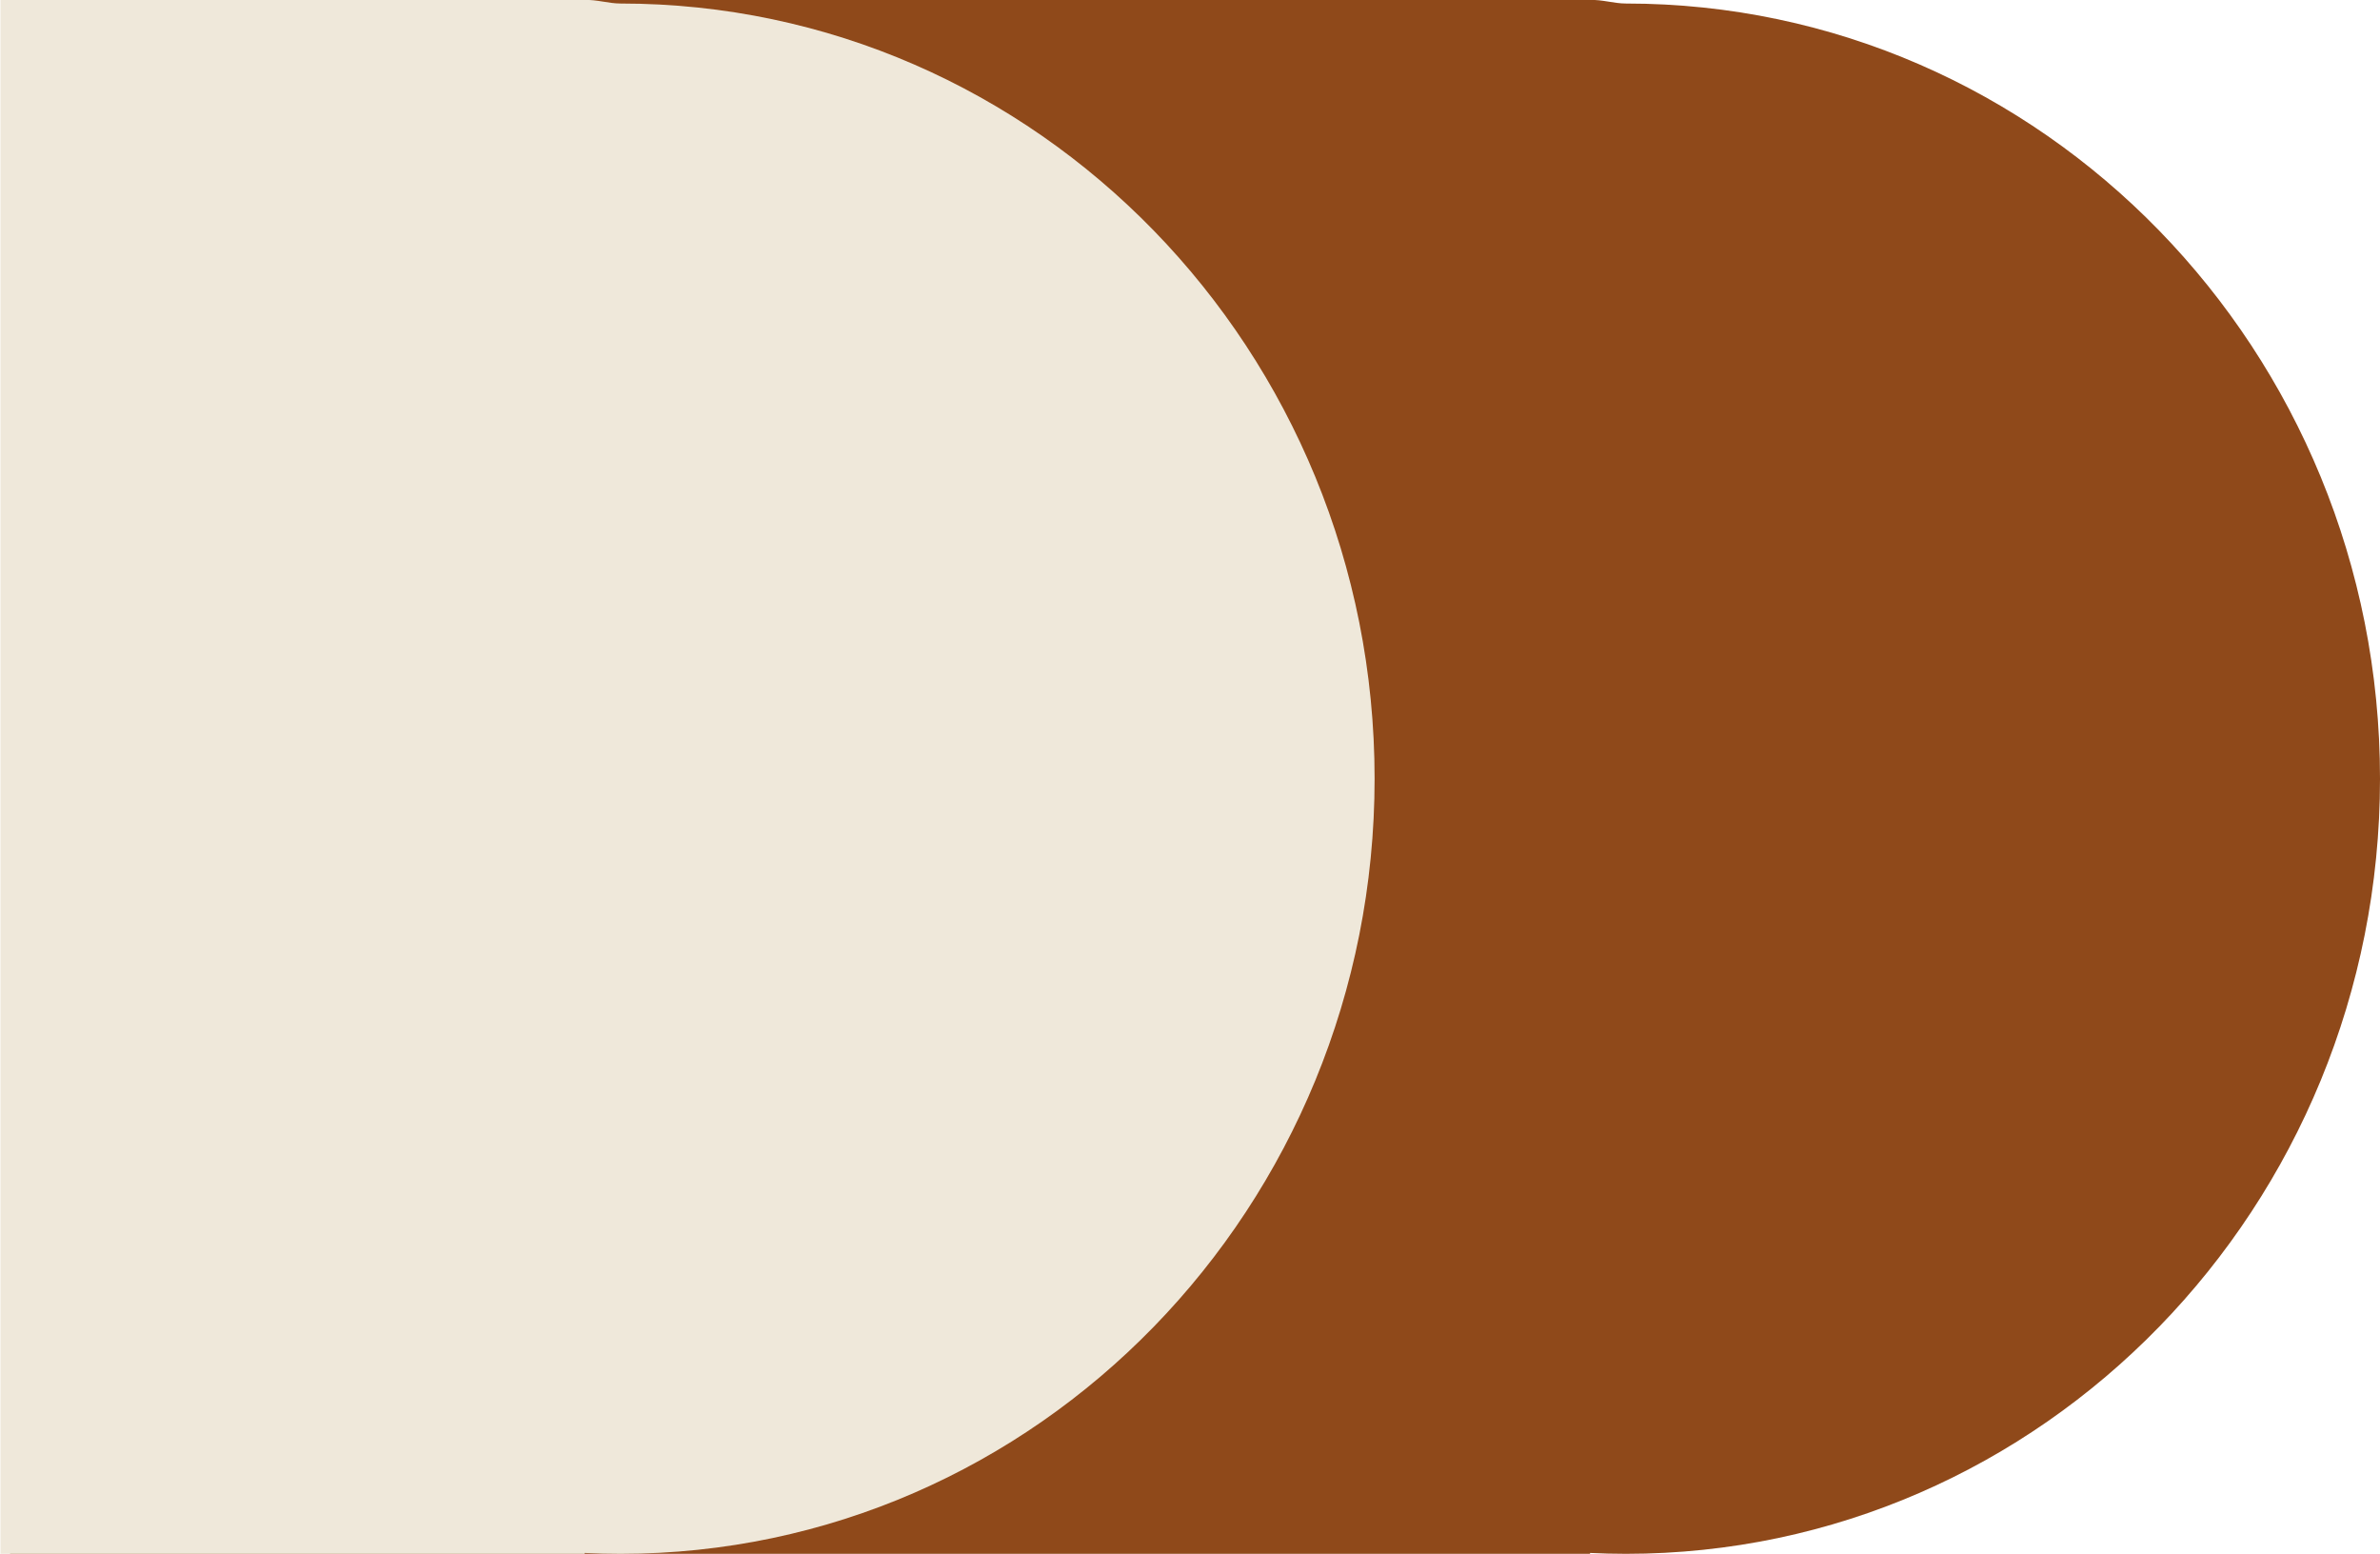
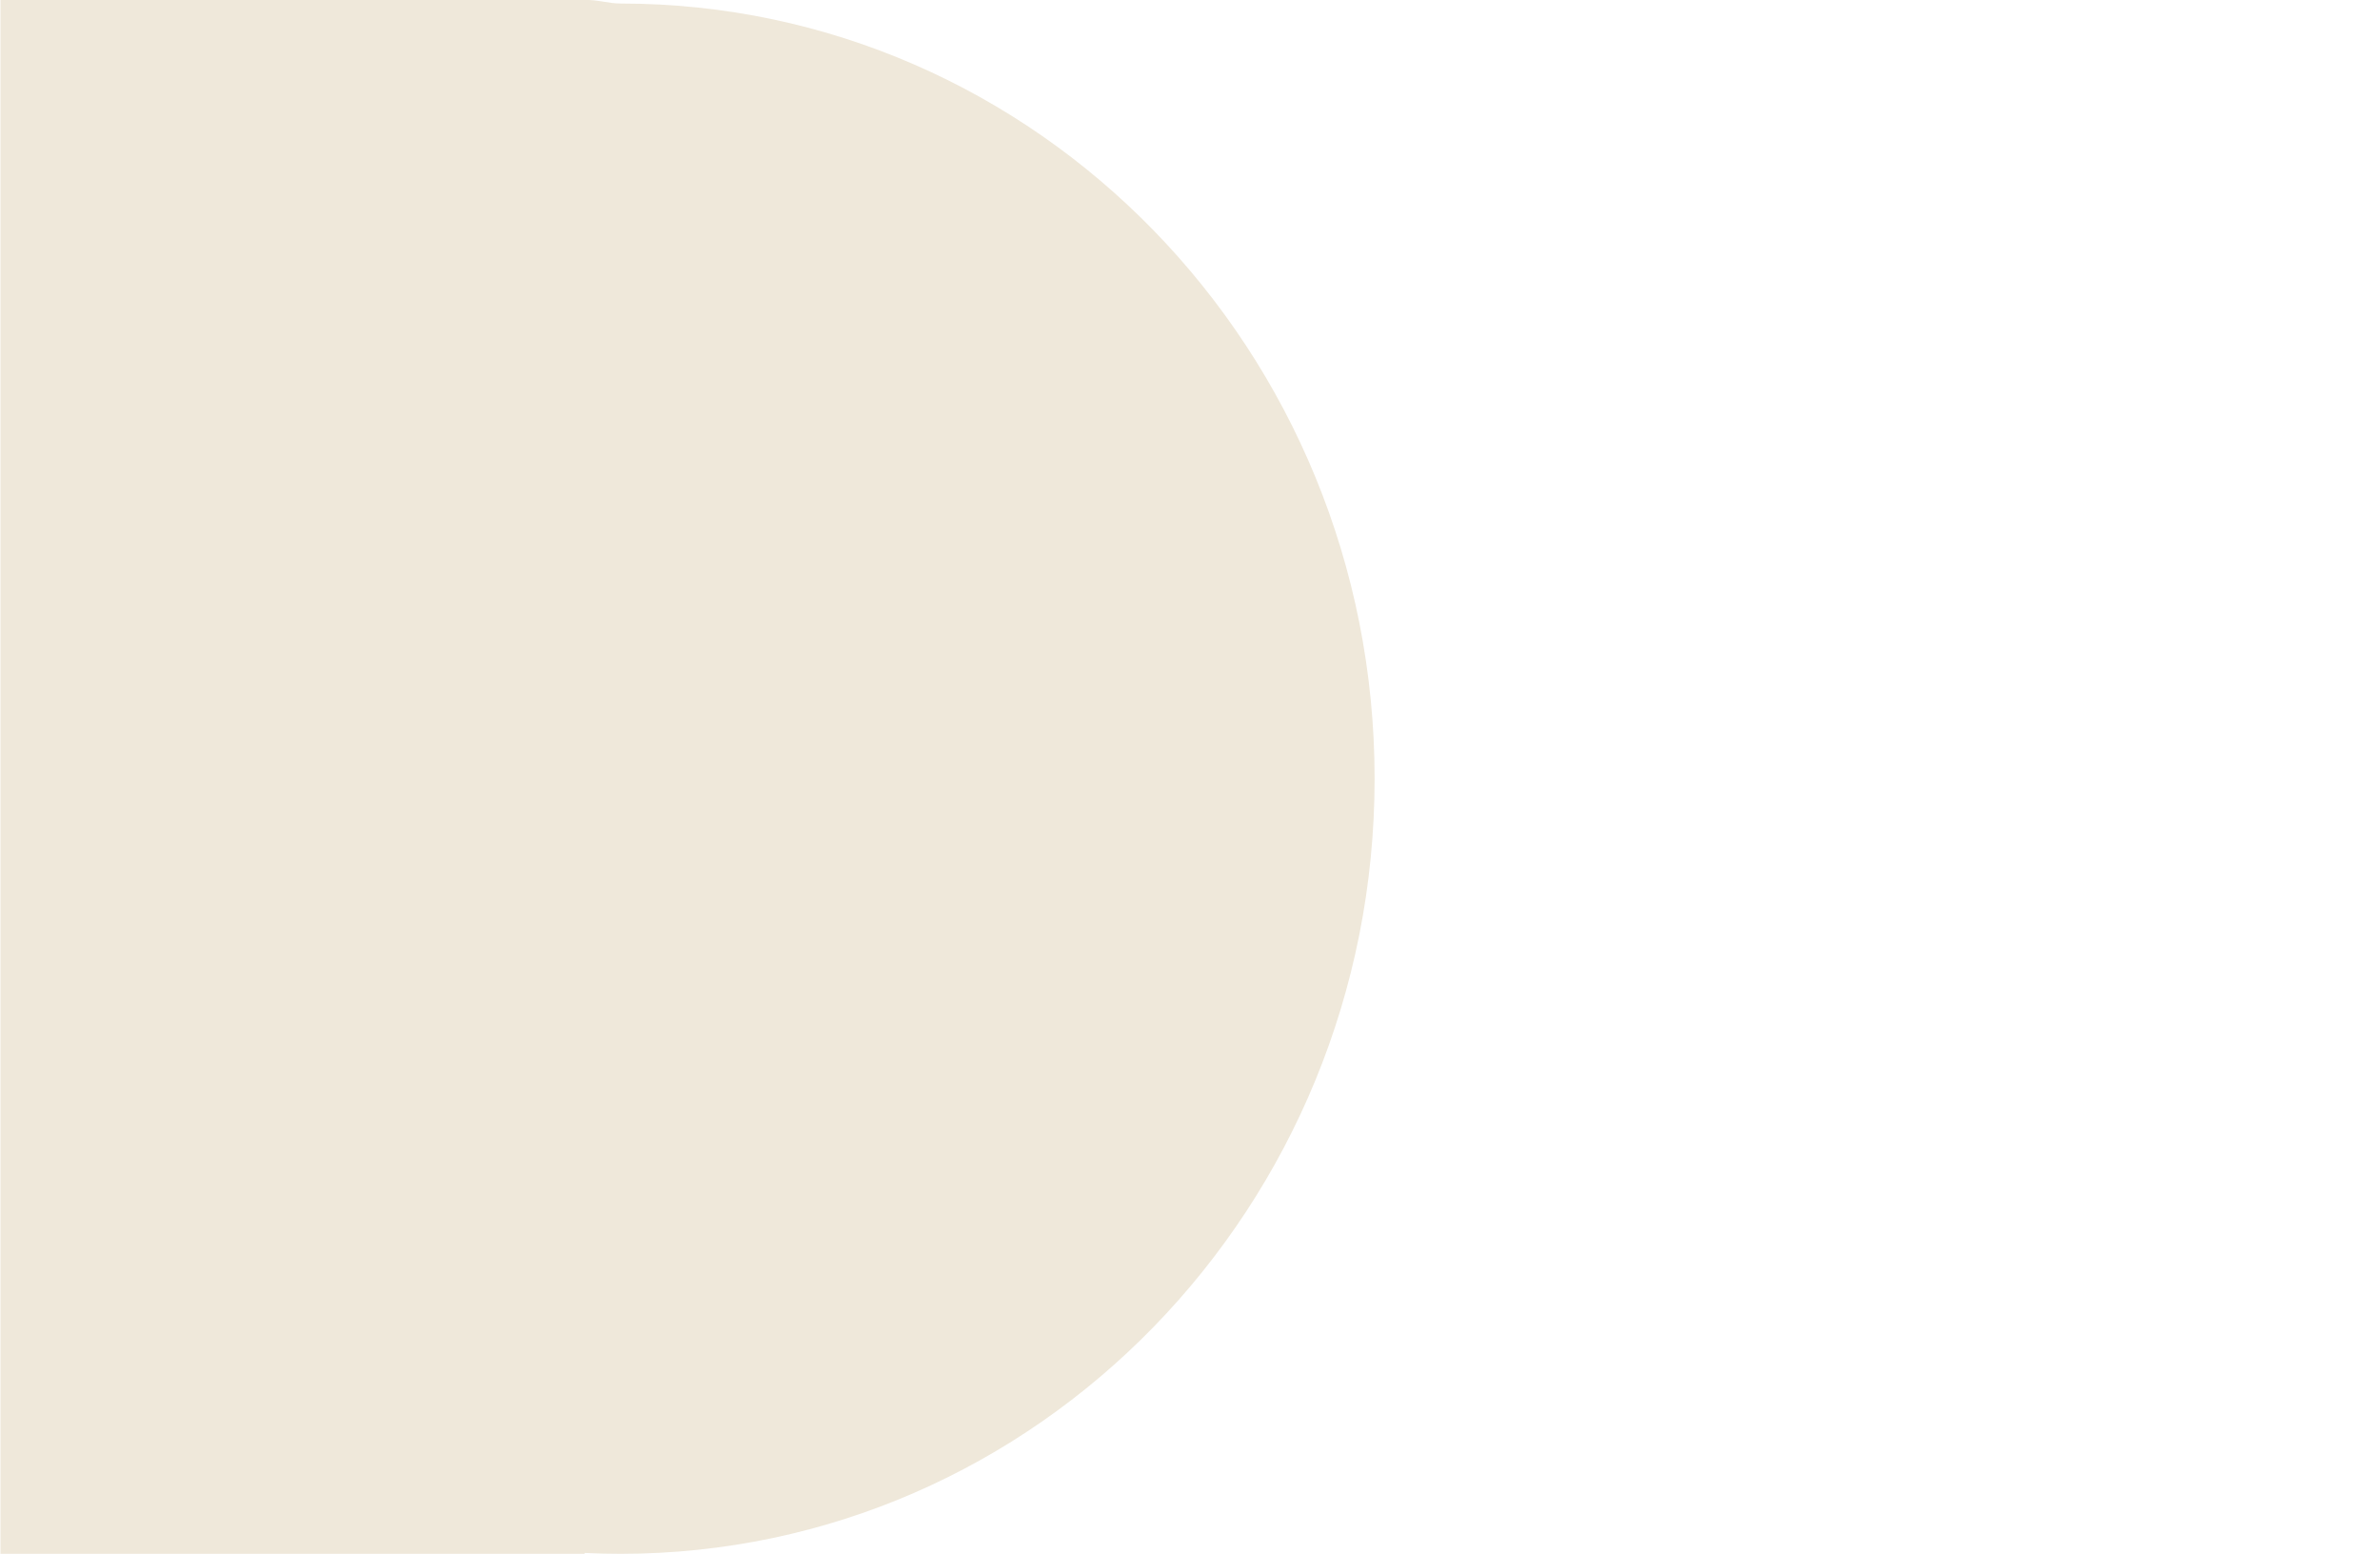
<svg xmlns="http://www.w3.org/2000/svg" id="a" data-name="Layer 1" viewBox="0 0 550 359">
-   <path d="M367.446,0c2.75-.132,5.516.814,8.297.814,96.239,0,174.256,80.182,174.256,179.093s-78.017,179.093-174.256,179.093c-2.781,0-5.547-.071-8.297-.203v.203H2.34V0h365.106Z" style="fill: #8f491a;" />
  <path d="M.106,0h135c2.75-.132,5.516.814,8.297.814,96.239,0,174.256,80.182,174.256,179.093s-78.017,179.093-174.256,179.093c-2.781,0-5.547-.071-8.297-.203v.203H.106V0Z" style="fill: #efe8da;" />
</svg>